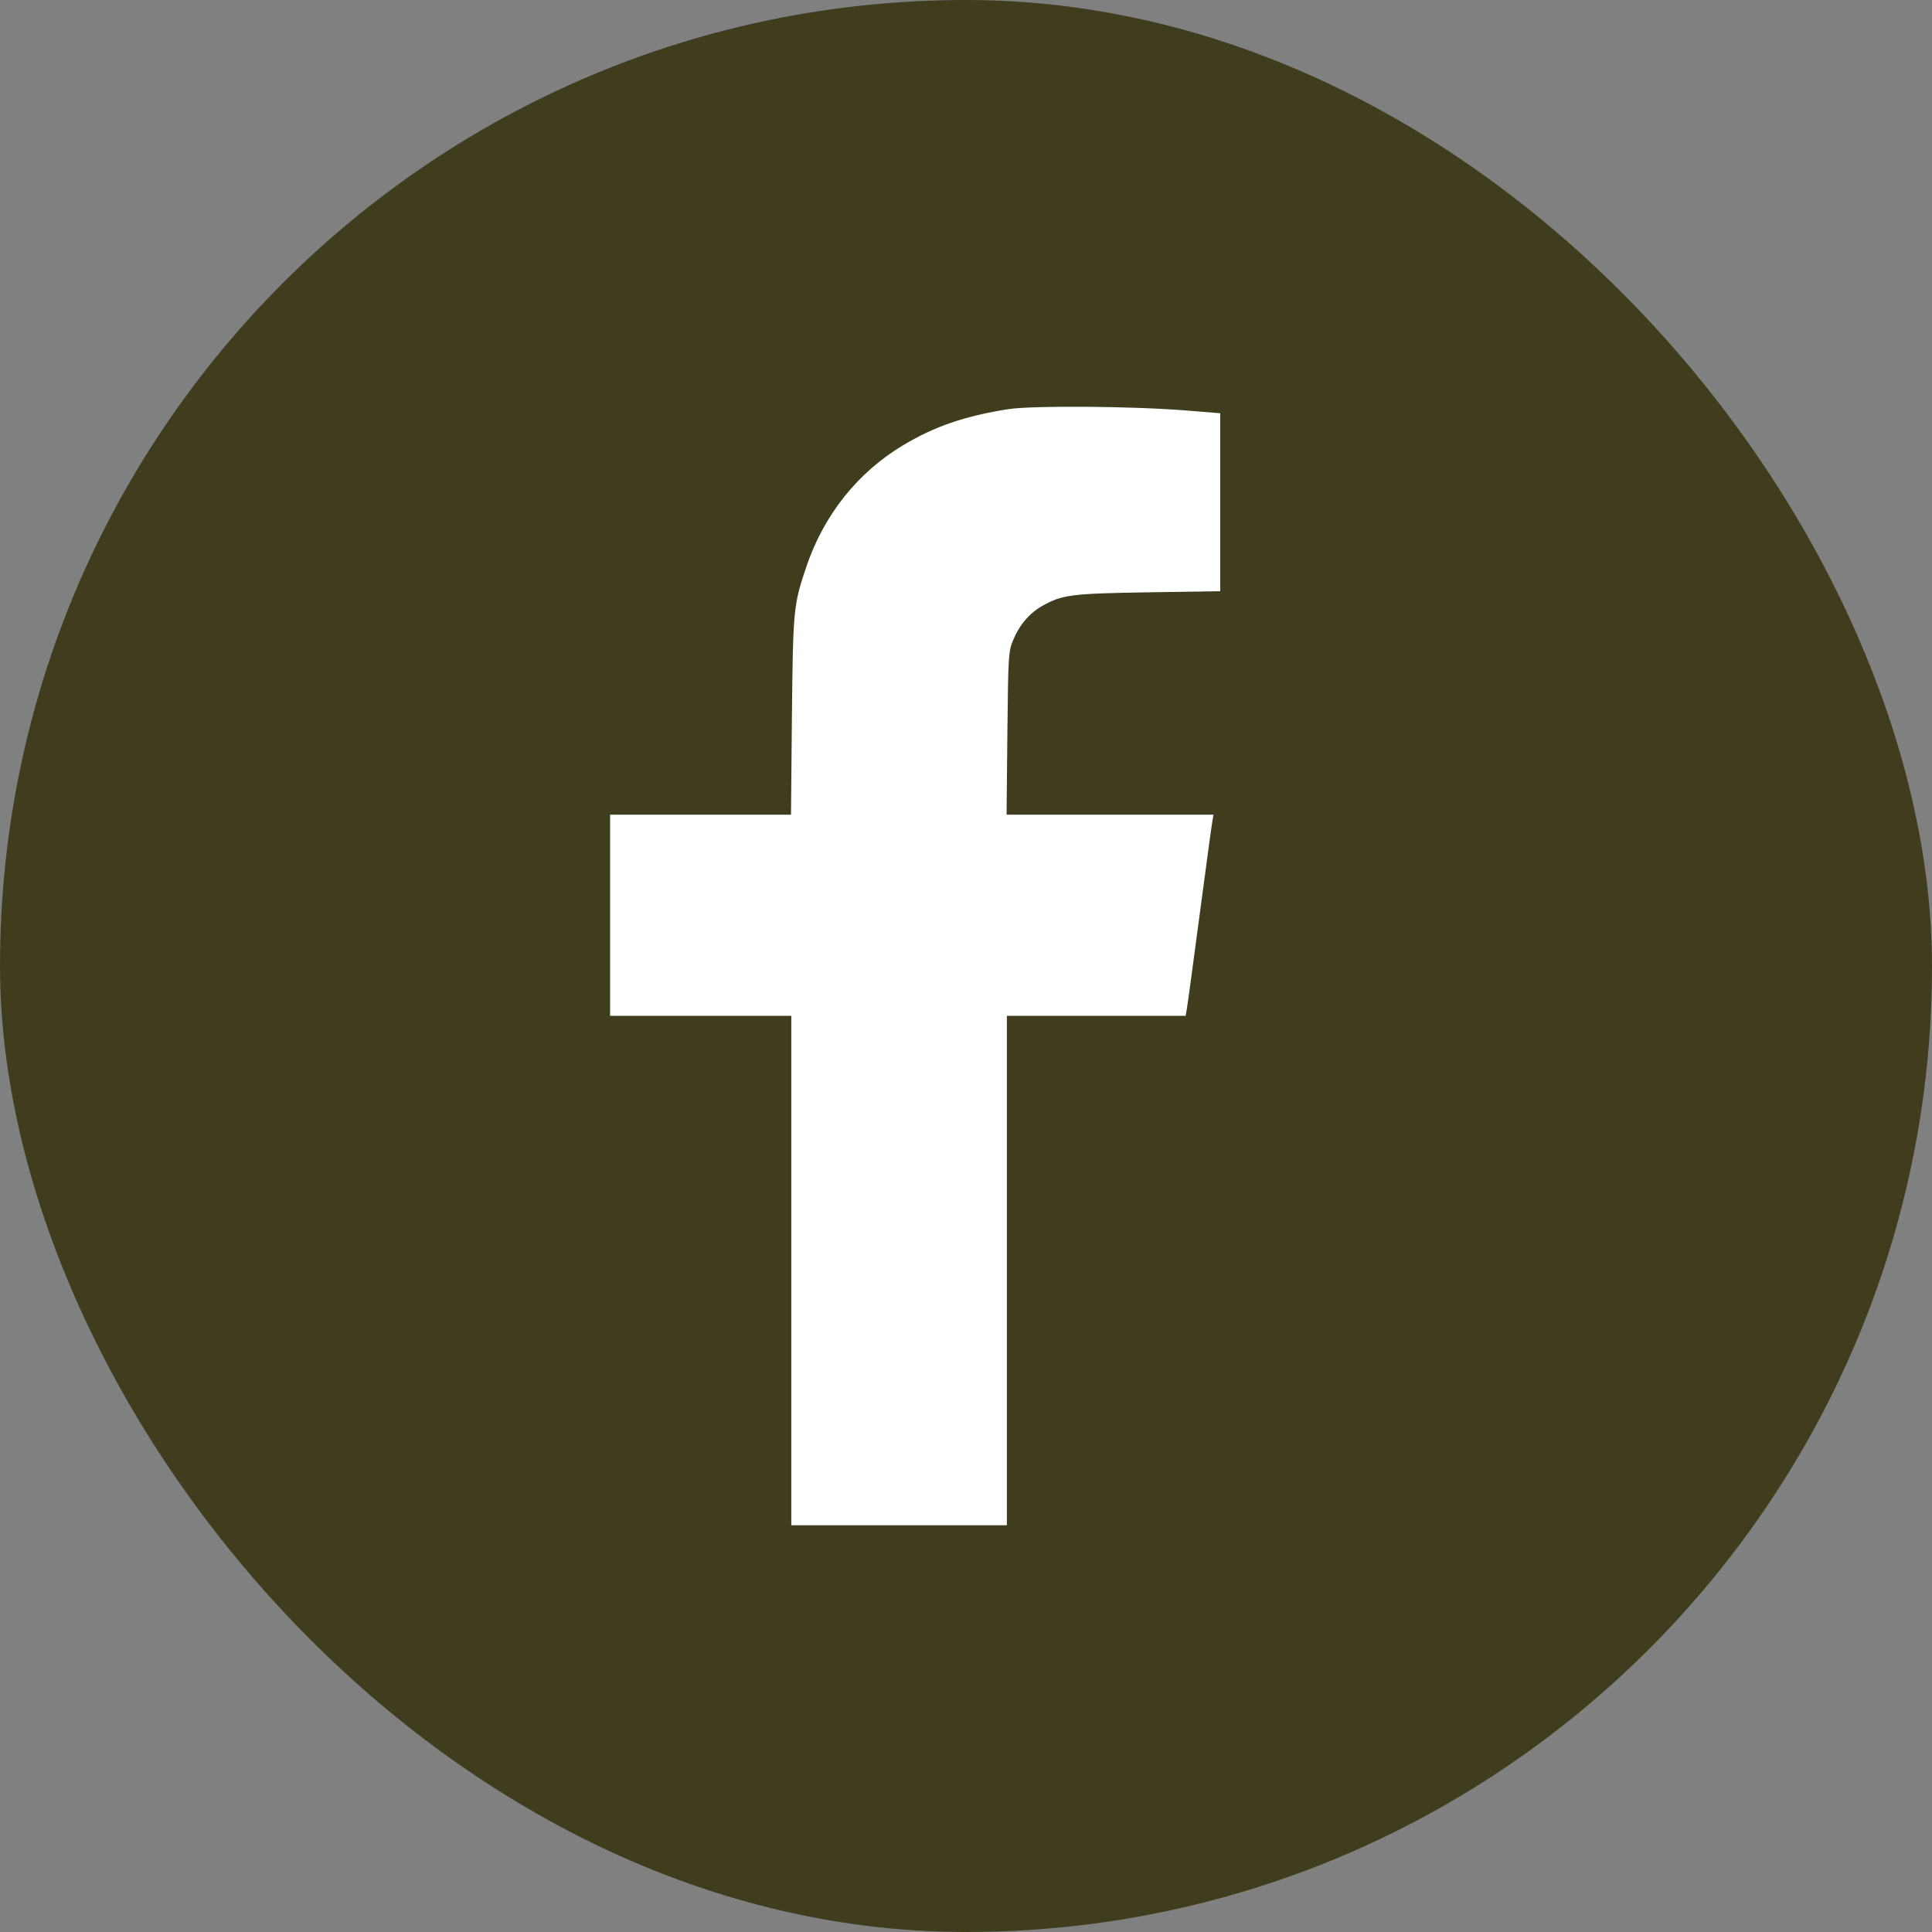
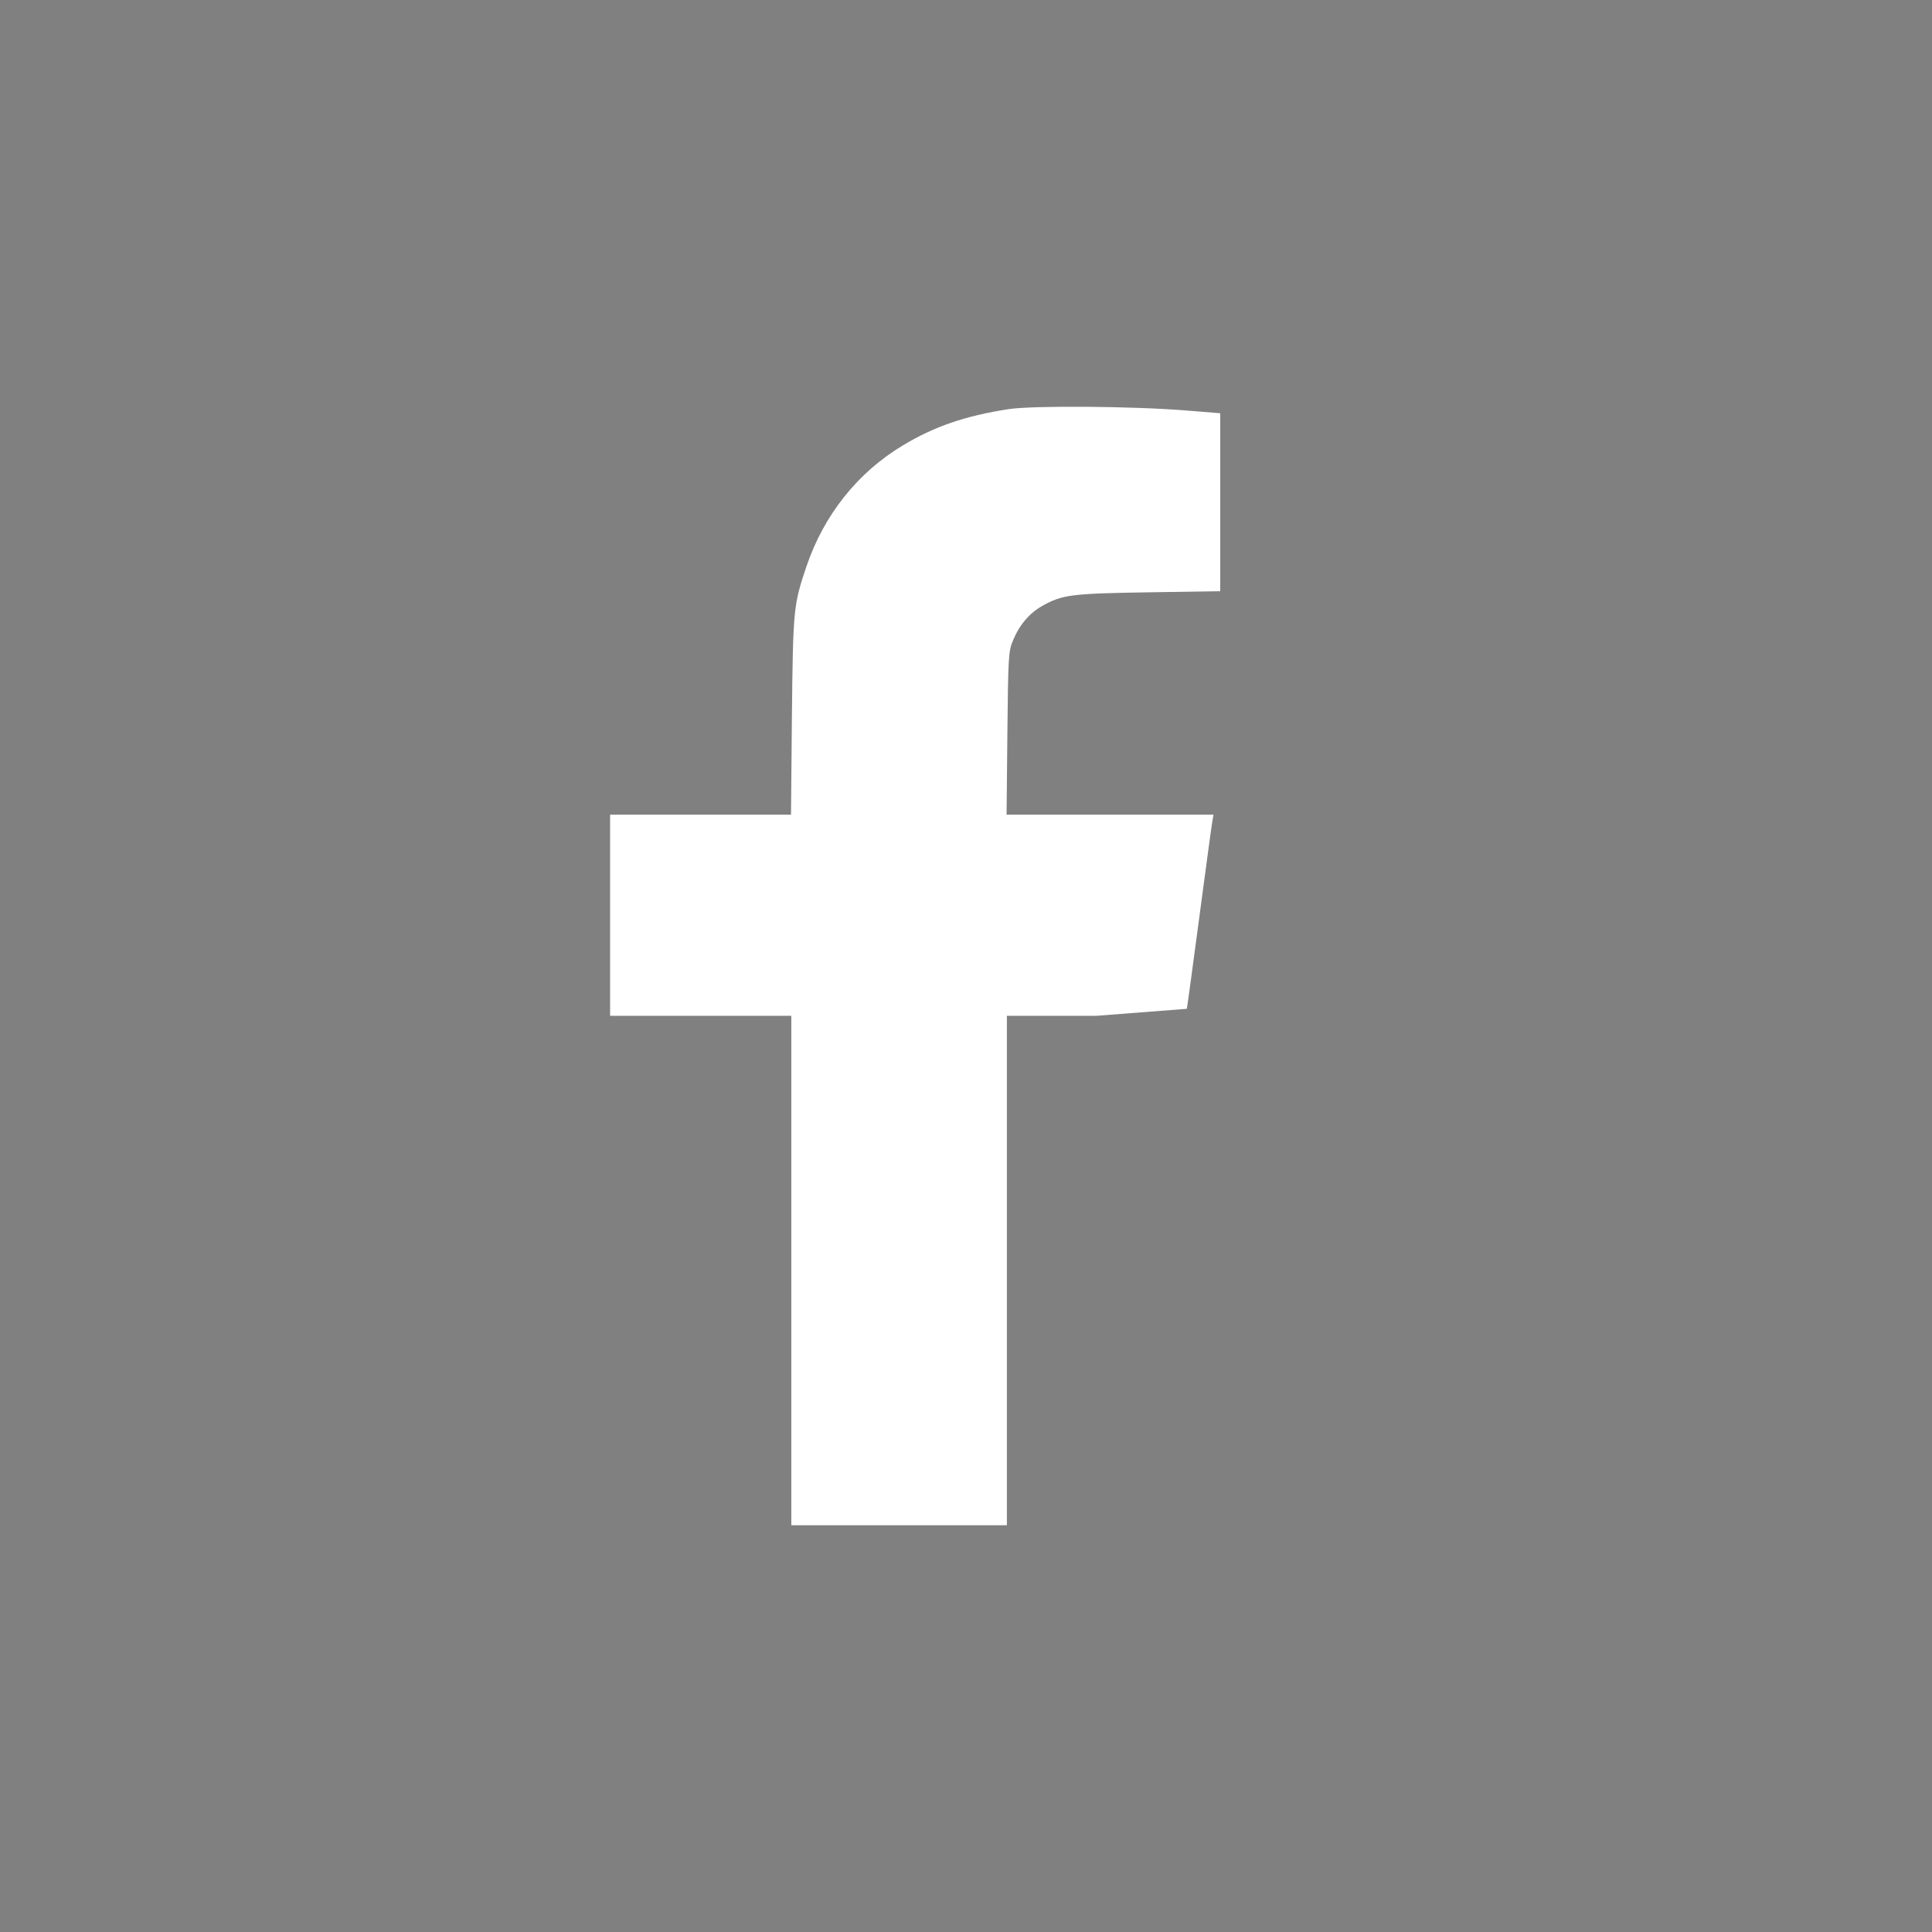
<svg xmlns="http://www.w3.org/2000/svg" width="19" height="19" viewBox="0 0 19 19" fill="none">
  <rect x="0" y="0" width="19" height="19" fill="#808080" stroke="none" />
-   <rect width="19" height="19" rx="9.5" fill="#403D1F" />
-   <path fill-rule="evenodd" clip-rule="evenodd" d="M9.916 4.024C9.492 4.09 9.191 4.193 8.881 4.379C8.435 4.646 8.102 5.064 7.93 5.573C7.803 5.949 7.799 5.994 7.788 7.039L7.779 8.012H6.889H6V9.001V9.99H6.891H7.782V12.495V15H8.842H9.902V12.495V9.99H10.781H11.66L11.672 9.921C11.679 9.882 11.735 9.468 11.797 9.001C11.859 8.534 11.915 8.121 11.922 8.082L11.934 8.012H10.917H9.899L9.907 7.211C9.915 6.446 9.917 6.405 9.965 6.292C10.027 6.143 10.126 6.028 10.253 5.957C10.449 5.848 10.537 5.837 11.295 5.825L12 5.814V4.939V4.064L11.667 4.037C11.133 3.994 10.155 3.987 9.916 4.024Z" fill="white" />
+   <path fill-rule="evenodd" clip-rule="evenodd" d="M9.916 4.024C9.492 4.09 9.191 4.193 8.881 4.379C8.435 4.646 8.102 5.064 7.93 5.573C7.803 5.949 7.799 5.994 7.788 7.039L7.779 8.012H6.889H6V9.001V9.99H6.891H7.782V12.495V15H8.842H9.902V12.495V9.99H10.781L11.672 9.921C11.679 9.882 11.735 9.468 11.797 9.001C11.859 8.534 11.915 8.121 11.922 8.082L11.934 8.012H10.917H9.899L9.907 7.211C9.915 6.446 9.917 6.405 9.965 6.292C10.027 6.143 10.126 6.028 10.253 5.957C10.449 5.848 10.537 5.837 11.295 5.825L12 5.814V4.939V4.064L11.667 4.037C11.133 3.994 10.155 3.987 9.916 4.024Z" fill="white" />
</svg>